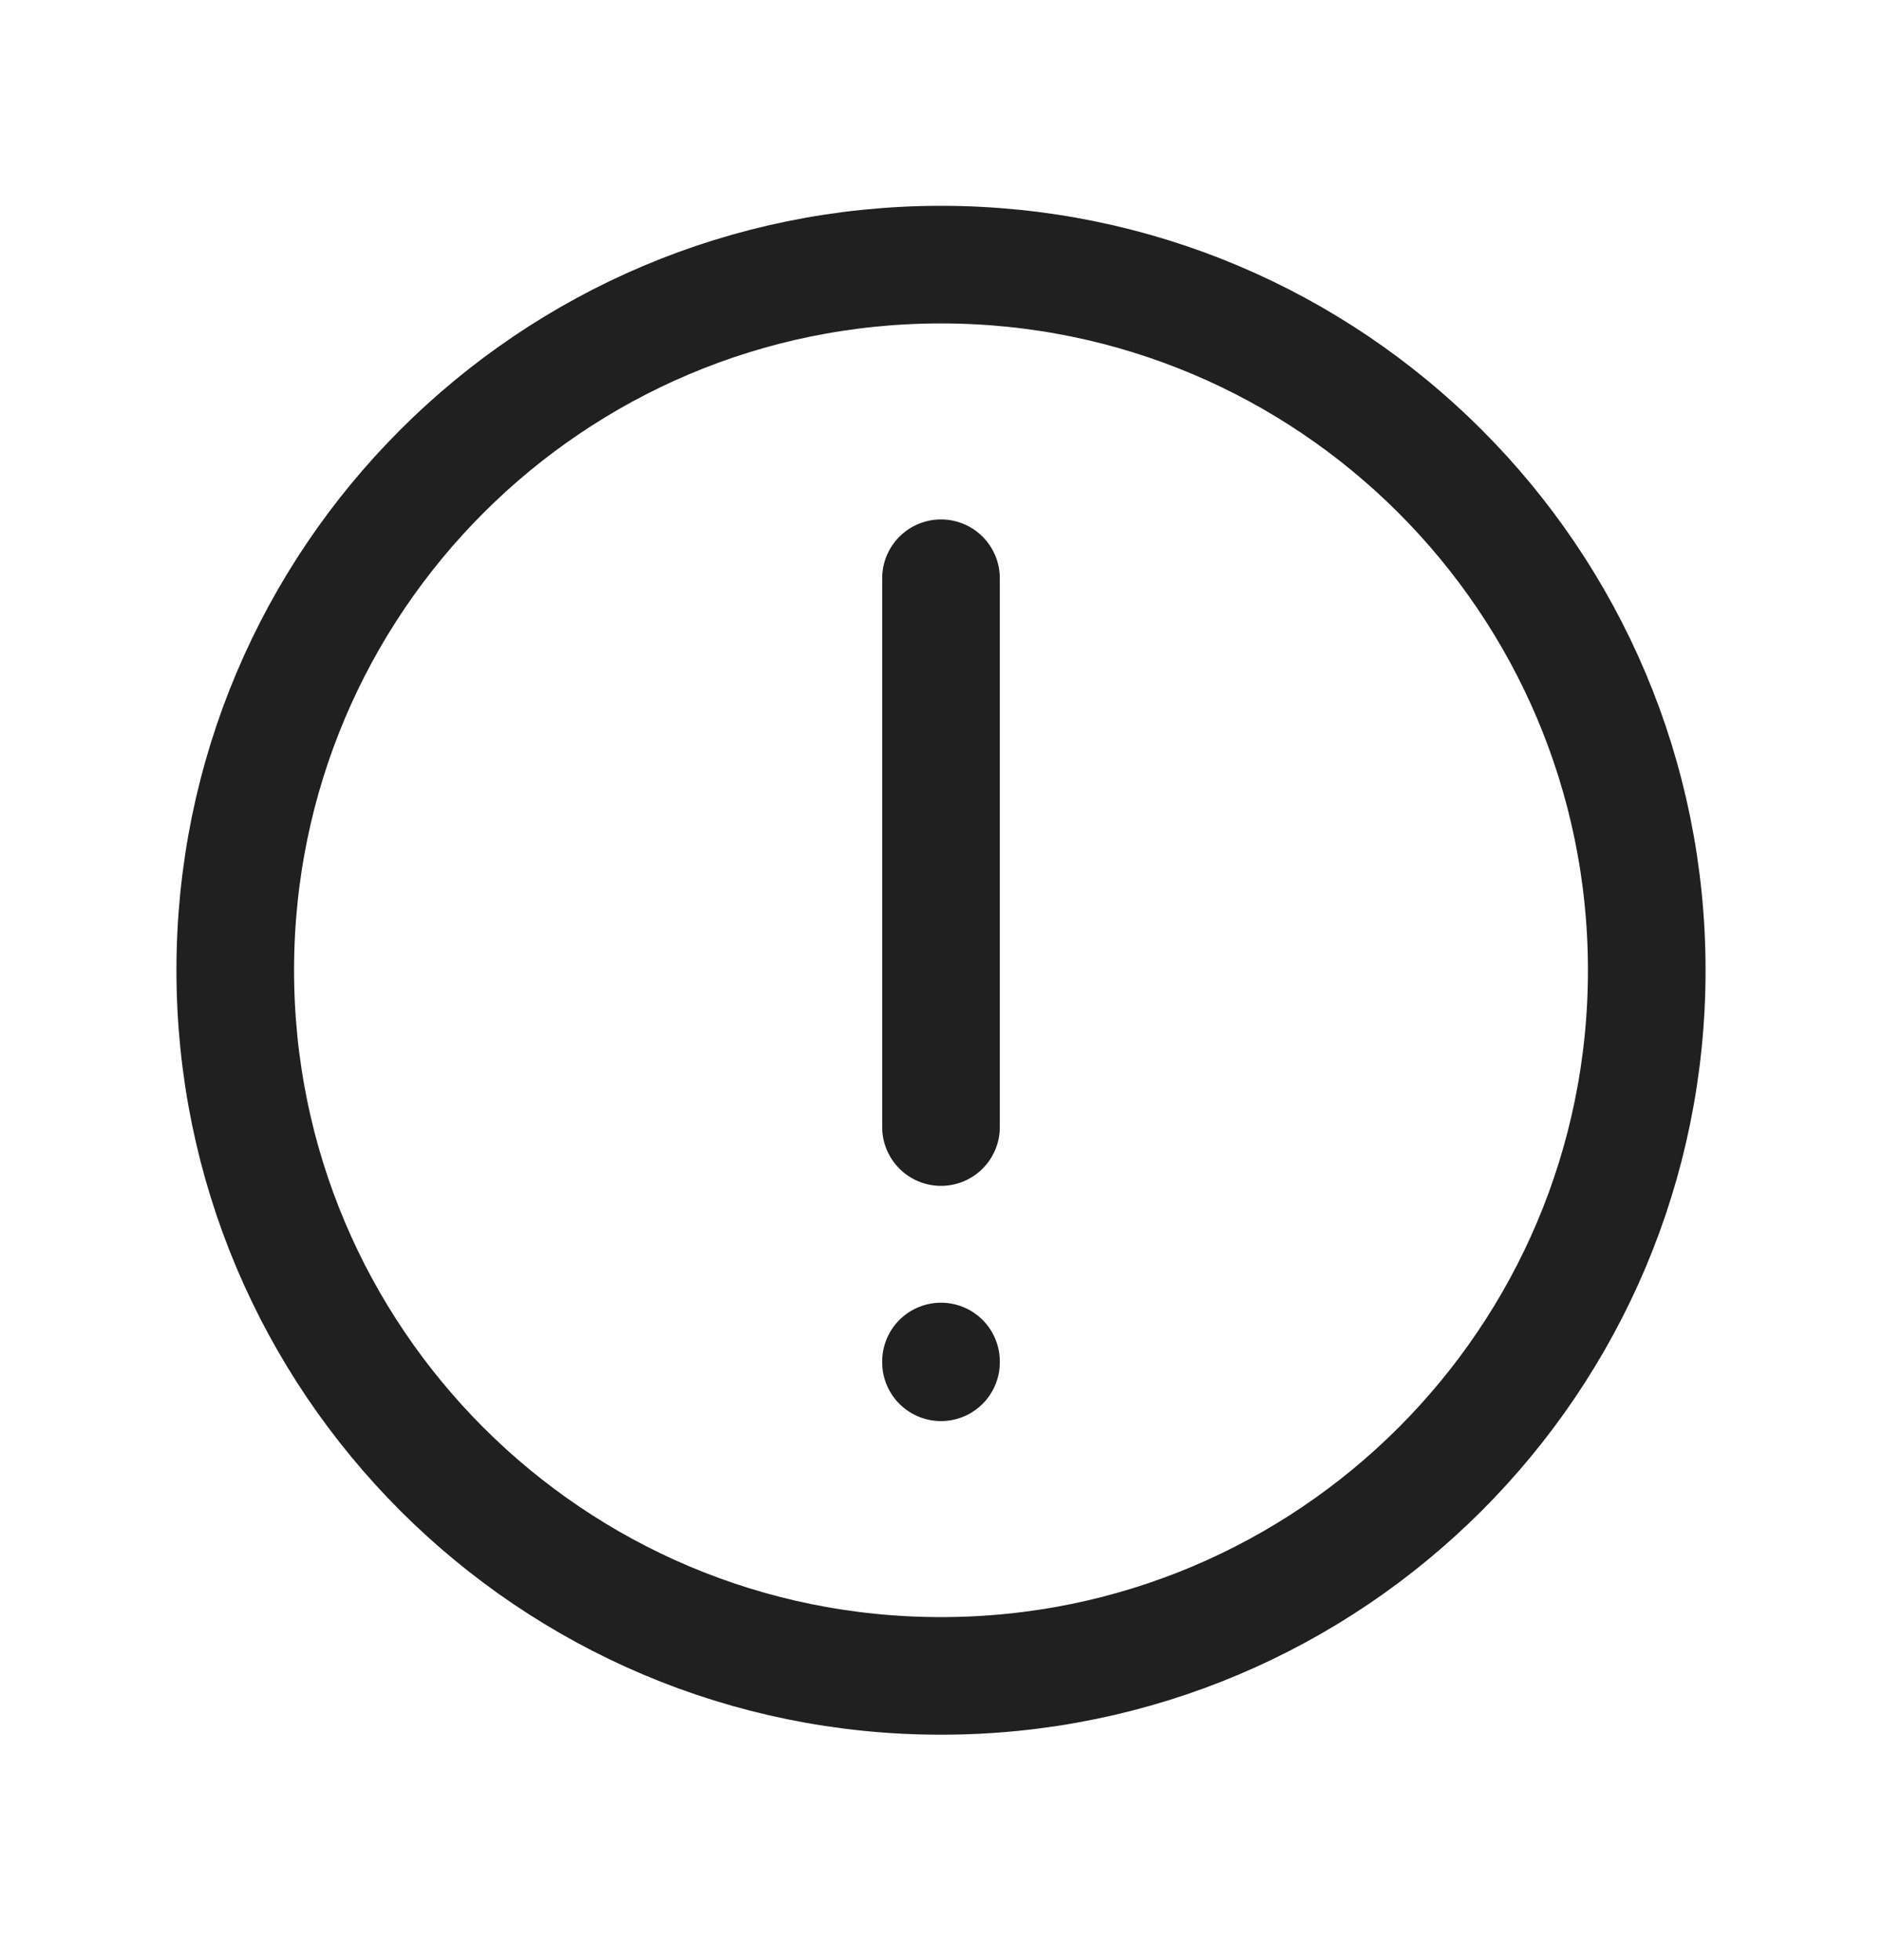
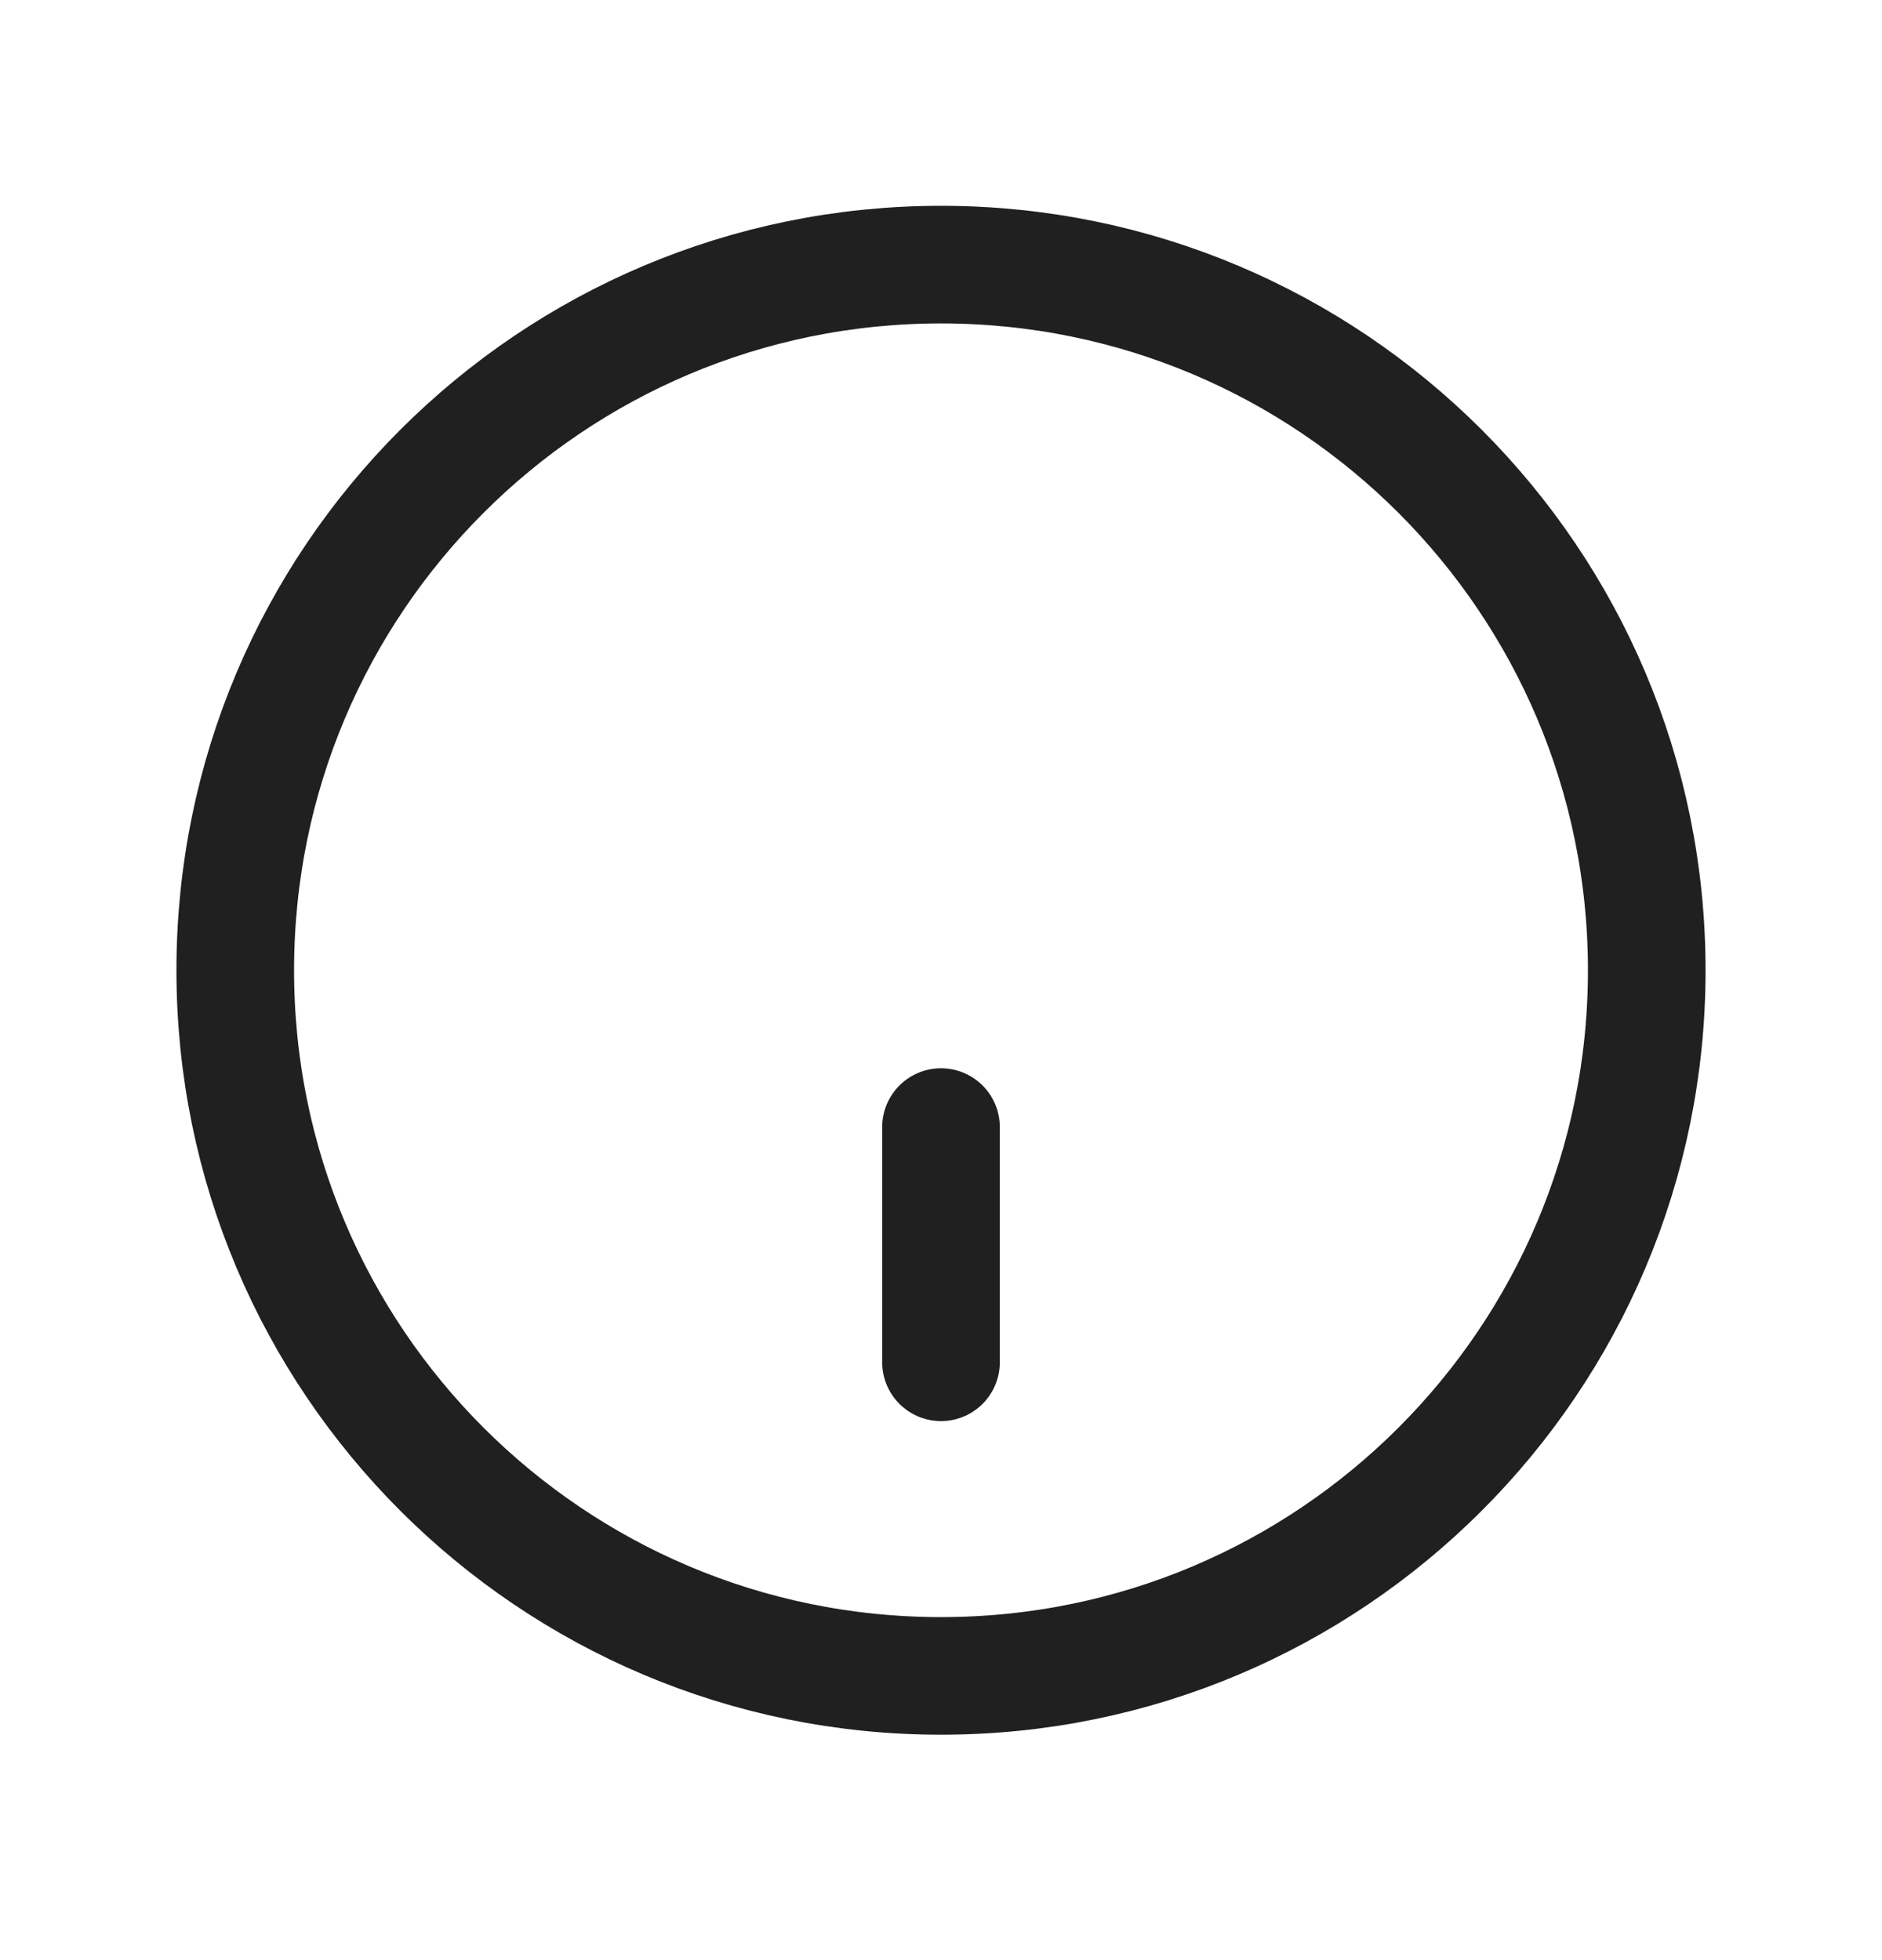
<svg xmlns="http://www.w3.org/2000/svg" width="24" height="25" viewBox="0 0 24 25" fill="none">
-   <path d="M12 17.365V17.375M12 7.375V14.375M21 12.375C21 17.346 16.971 21.375 12 21.375C7.029 21.375 3 17.346 3 12.375C3 7.404 7.029 3.375 12 3.375C16.971 3.375 21 7.404 21 12.375Z" stroke="#202020" stroke-width="1.5" stroke-linecap="round" stroke-linejoin="round" />
+   <path d="M12 17.365V17.375V14.375M21 12.375C21 17.346 16.971 21.375 12 21.375C7.029 21.375 3 17.346 3 12.375C3 7.404 7.029 3.375 12 3.375C16.971 3.375 21 7.404 21 12.375Z" stroke="#202020" stroke-width="1.5" stroke-linecap="round" stroke-linejoin="round" />
</svg>